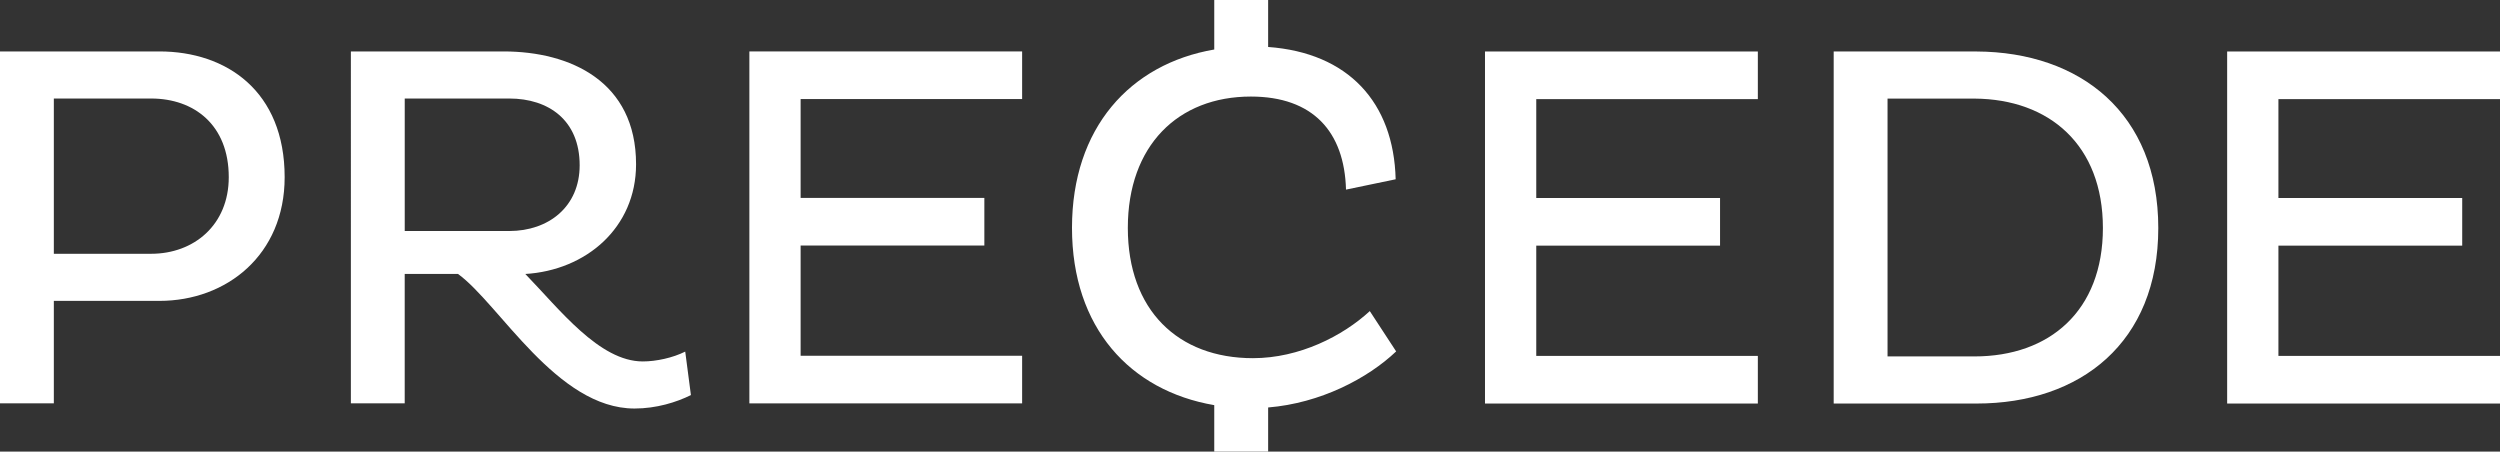
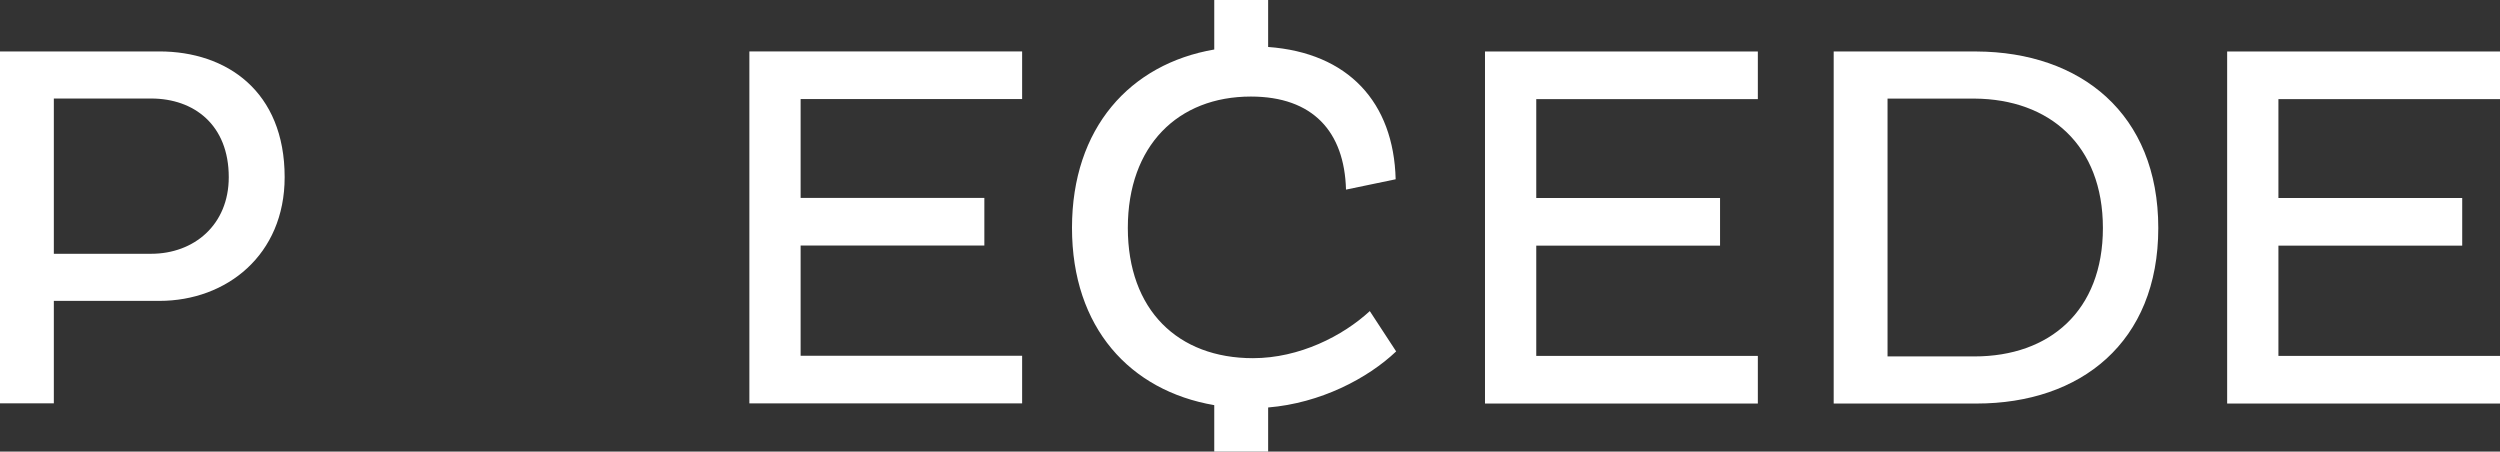
<svg xmlns="http://www.w3.org/2000/svg" id="Main_Logo_White" viewBox="0 0 1323.1 239">
  <rect x="0" y="0" width="1323.1" height="239" fill="#333333" stroke="none" />
  <defs>
    <style>.cls-1{fill:#fff;}</style>
  </defs>
  <g>
    <path class="cls-1" d="m0,27.22h84.36c35.61,0,66.29,21.09,66.29,66.56,0,41.09-30.68,65.46-66.29,65.46H28.49v54.23H0V27.22Zm28.49,24.92v82.17h51.49c22.73,0,41.09-15.34,41.09-40.54,0-27.66-18.35-41.63-41.09-41.63H28.49Z" />
-     <path class="cls-1" d="m185.71,27.22h80.8c35.33,0,70.12,15.89,70.12,59.71,0,33.69-26.57,56.15-58.62,58.07,18.08,18.63,39.17,46.29,62.18,46.29,7.12,0,15.89-1.92,22.46-5.21l3.01,23.01c-7.67,3.83-18.35,7.12-29.86,7.12-41.09,0-71.49-55.33-93.4-71.22h-28.21v68.48h-28.49V27.22Zm28.49,24.92v70.12h55.33c20.82,0,37.25-12.87,37.25-34.79,0-23.83-16.43-35.33-37.25-35.33h-55.33Z" />
    <path class="cls-1" d="m396.6,213.48V27.22h144.35v25.2h-117.23v52.32h97.24v25.2h-97.24v58.34h117.23v25.2h-144.35Z" />
  </g>
  <g>
-     <path class="cls-1" d="m785.92,213.57V27.25h144.4v25.21h-117.27v52.33h97.27v25.21h-97.27v58.36h117.27v25.21h-144.4Z" />
+     <path class="cls-1" d="m785.92,213.57V27.25h144.4v25.21h-117.27v52.33h97.27v25.21h-97.27v58.36h117.27v25.21h-144.4" />
    <path class="cls-1" d="m970.46,27.25h75.62c55.07.27,96.17,32.88,96.17,93.43s-41.1,92.89-96.17,92.89h-75.62V27.25Zm28.5,24.93v136.45h46.03c39.73,0,67.95-24.11,67.95-67.95s-28.22-68.23-67.95-68.5h-46.03Z" />
    <path class="cls-1" d="m1178.7,213.57V27.25h144.4v25.21h-117.27v52.33h97.27v25.21h-97.27v58.36h117.27v25.21h-144.4Z" />
  </g>
  <path class="cls-1" d="m738.9,185.98l-13.95-21.34c-14.23,13.14-37.22,24.92-61.84,24.92-39.68,0-66.22-25.45-66.22-68.96s26.54-69.5,65.12-69.5c32.83,0,49.53,18.6,50.35,49.25l26.28-5.47c-1.03-40.82-25.18-66.95-67.49-70.02V0h-28.52v26.2c-44.52,7.65-75.29,41.49-75.29,94.38s30.77,86.2,75.29,93.84v24.57h28.52v-23.34c27.58-2.27,52.62-15.29,67.76-29.68Z" />
</svg>